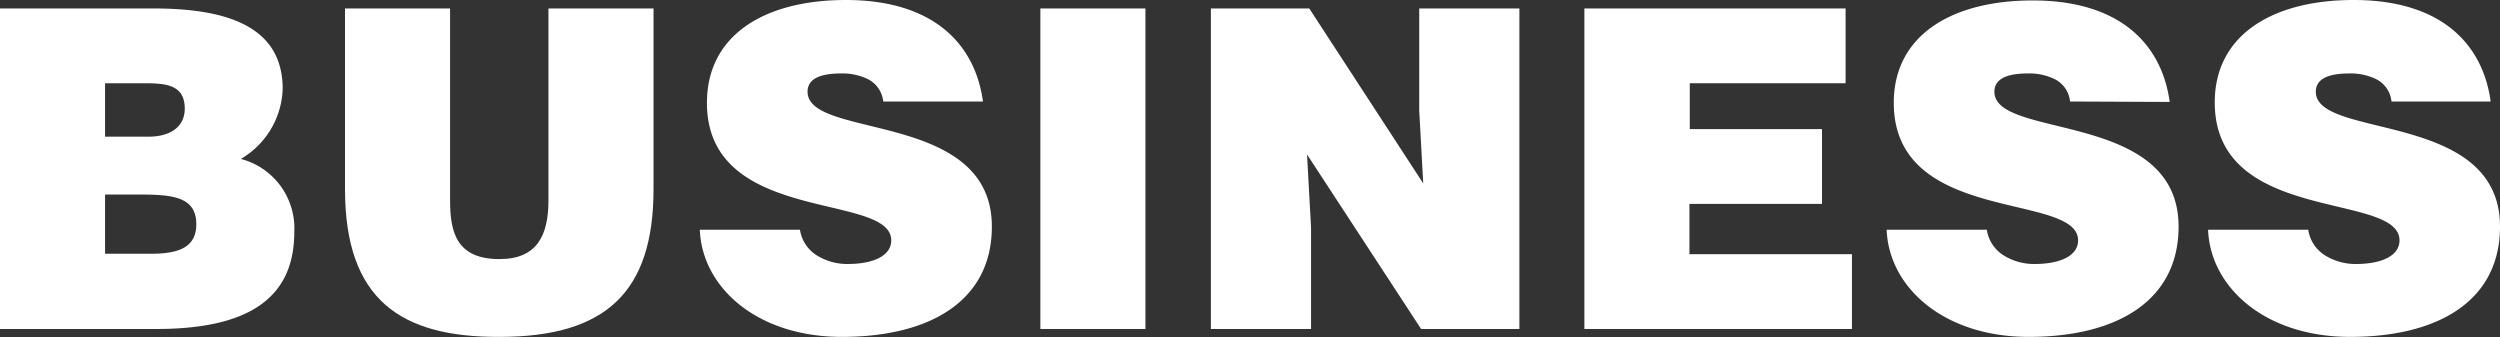
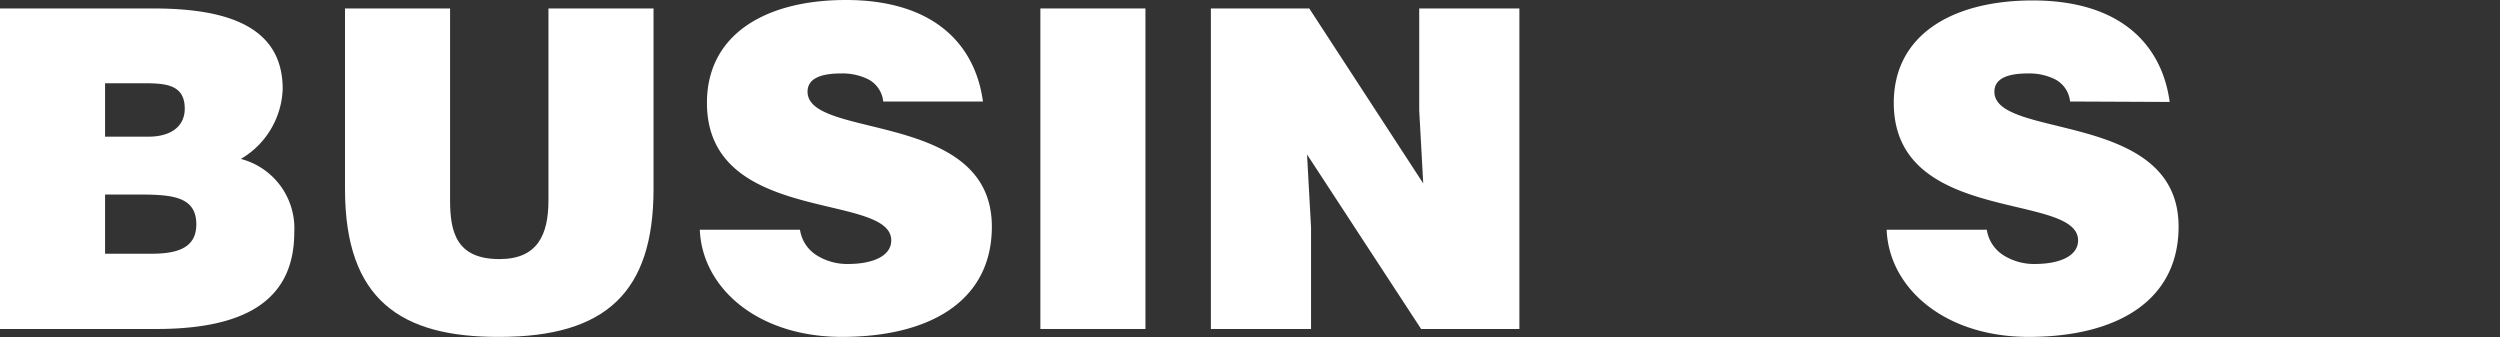
<svg xmlns="http://www.w3.org/2000/svg" viewBox="0 0 224.63 30.31">
  <rect x="0" y="0" width="224.63" height="30.31" fill="#333333" stroke="none" />
  <defs>
    <style>.cls-1{fill:#fff;}</style>
  </defs>
  <title>bus-title</title>
  <g id="Layer_2" data-name="Layer 2">
    <g id="テキスト">
      <path class="cls-1" d="M0,29.56V.76H13.76C20.24.76,25.4,2.28,25.4,8a7.58,7.58,0,0,1-3.76,6.28,6.44,6.44,0,0,1,4.8,6.6c0,6.44-4.92,8.68-12.4,8.68ZM9.44,7.48v4.8h3.92c1.88,0,3.24-.84,3.24-2.52,0-2.24-1.84-2.28-3.84-2.28Zm0,10v5.32h4.12c2.32,0,4.08-.48,4.08-2.64,0-2.52-2.2-2.68-5.2-2.68Z" />
      <path class="cls-1" d="M31,.76h9.44V18c0,2.84.56,5.28,4.44,5.28,3.4,0,4.4-2.16,4.4-5.28V.76h9.44V17c0,9.24-4.28,13.27-13.84,13.27C36,30.31,31,26.92,31,17Z" />
      <path class="cls-1" d="M79.36,9.12a2.53,2.53,0,0,0-1.36-2,5.22,5.22,0,0,0-2.44-.52c-2.08,0-3,.6-3,1.64,0,4.32,16.56,1.64,16.56,12.12,0,6.68-5.56,9.91-13.48,9.91-7.6,0-12.56-4.43-12.76-9.63h9A3.28,3.28,0,0,0,73.48,23a5.18,5.18,0,0,0,2.68.72c2.36,0,3.92-.76,3.92-2.12,0-4.36-16.56-1.36-16.56-12.36C63.52,3.08,68.8,0,76,0c8,0,11.64,4.08,12.32,9.12Z" />
      <path class="cls-1" d="M93.48,29.56V.76h9.44v28.8Z" />
      <path class="cls-1" d="M127.88,16.48l-.36-6.56V.76h9v28.8h-8.83L117.44,13.88l.36,6.56v9.12h-9V.76h8.84Z" />
-       <path class="cls-1" d="M142.36,29.56V.76h23.47V7.48h-14V11.6h11.88v6.72H151.8v4.52h14.6v6.72Z" />
      <path class="cls-1" d="M186,9.12a2.53,2.53,0,0,0-1.36-2,5.22,5.22,0,0,0-2.44-.52c-2.08,0-3,.6-3,1.64,0,4.32,16.55,1.64,16.55,12.12,0,6.68-5.56,9.91-13.47,9.91-7.6,0-12.56-4.43-12.76-9.63h9A3.28,3.28,0,0,0,180.12,23a5.18,5.18,0,0,0,2.68.72c2.36,0,3.92-.76,3.92-2.12,0-4.36-16.56-1.36-16.56-12.36,0-6.12,5.28-9.2,12.48-9.2,8,0,11.63,4.08,12.31,9.12Z" />
-       <path class="cls-1" d="M214.88,9.12a2.53,2.53,0,0,0-1.36-2,5.22,5.22,0,0,0-2.44-.52c-2.08,0-3,.6-3,1.64,0,4.32,16.55,1.64,16.55,12.12,0,6.68-5.56,9.91-13.47,9.91-7.6,0-12.56-4.43-12.76-9.63h9A3.28,3.28,0,0,0,209,23a5.18,5.18,0,0,0,2.68.72c2.36,0,3.92-.76,3.92-2.12C215.6,17.2,199,20.2,199,9.2c0-6.12,5.28-9.2,12.48-9.2,8,0,11.63,4.08,12.31,9.12Z" />
    </g>
  </g>
</svg>